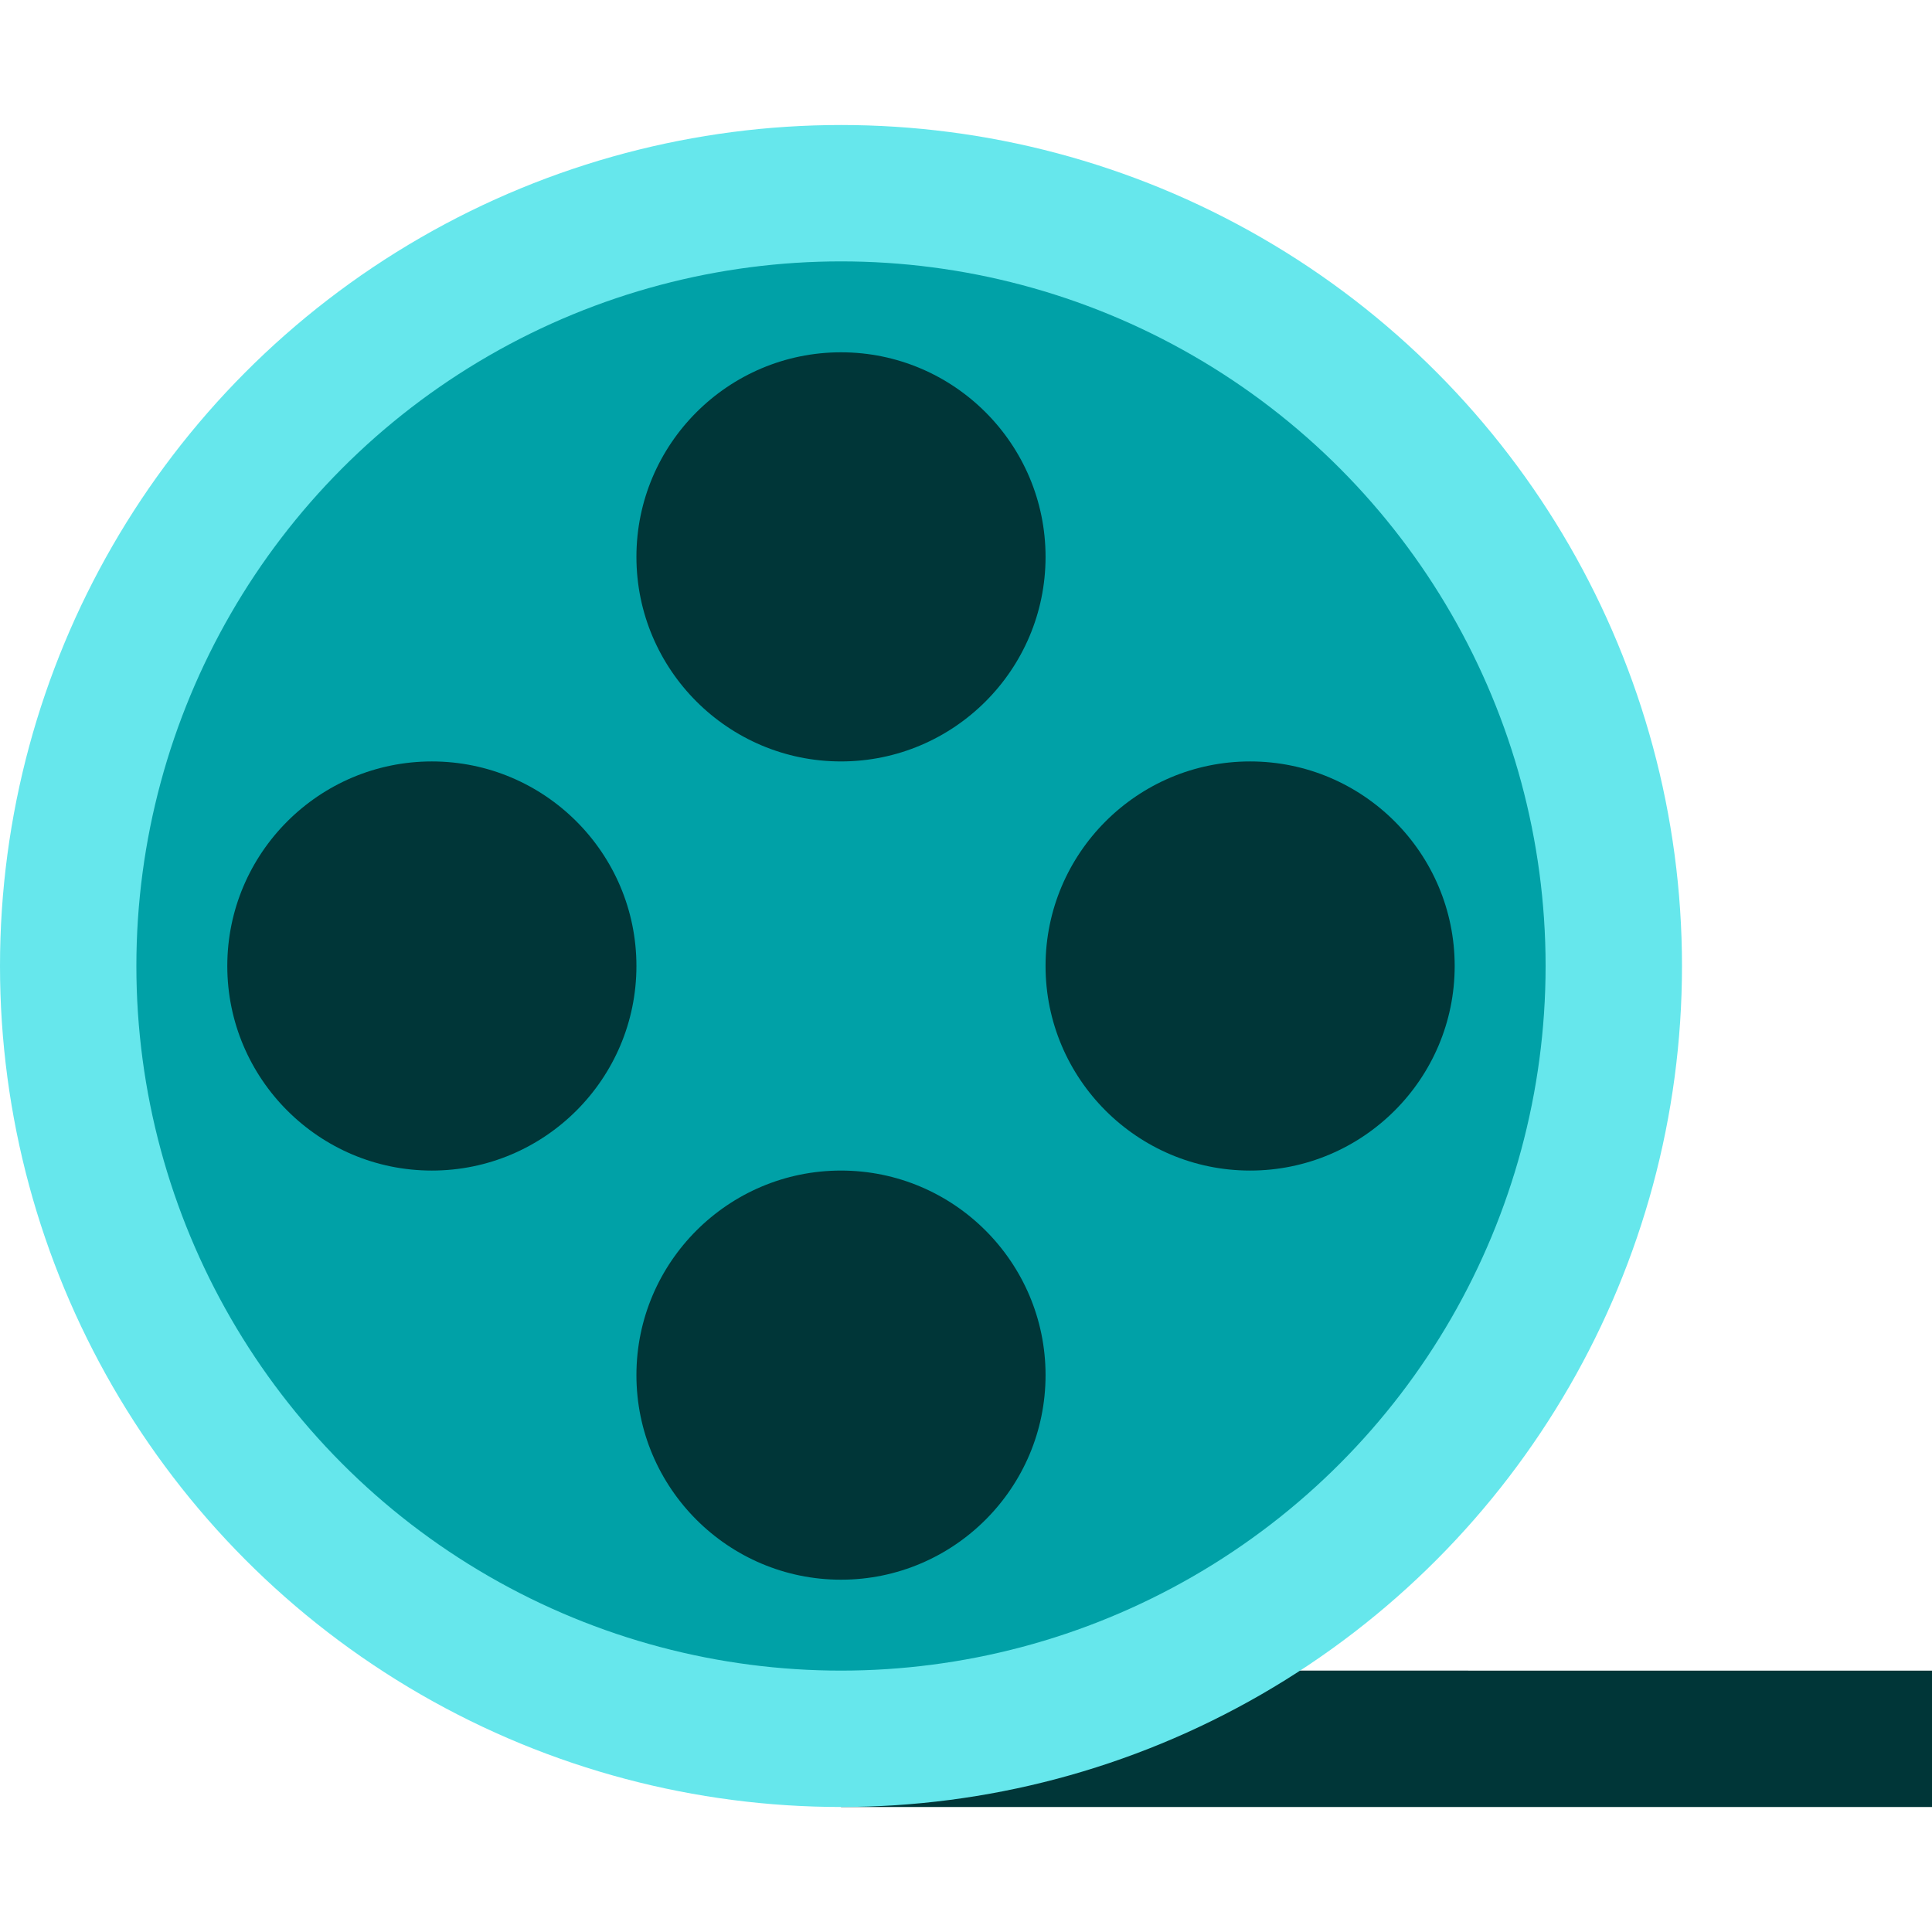
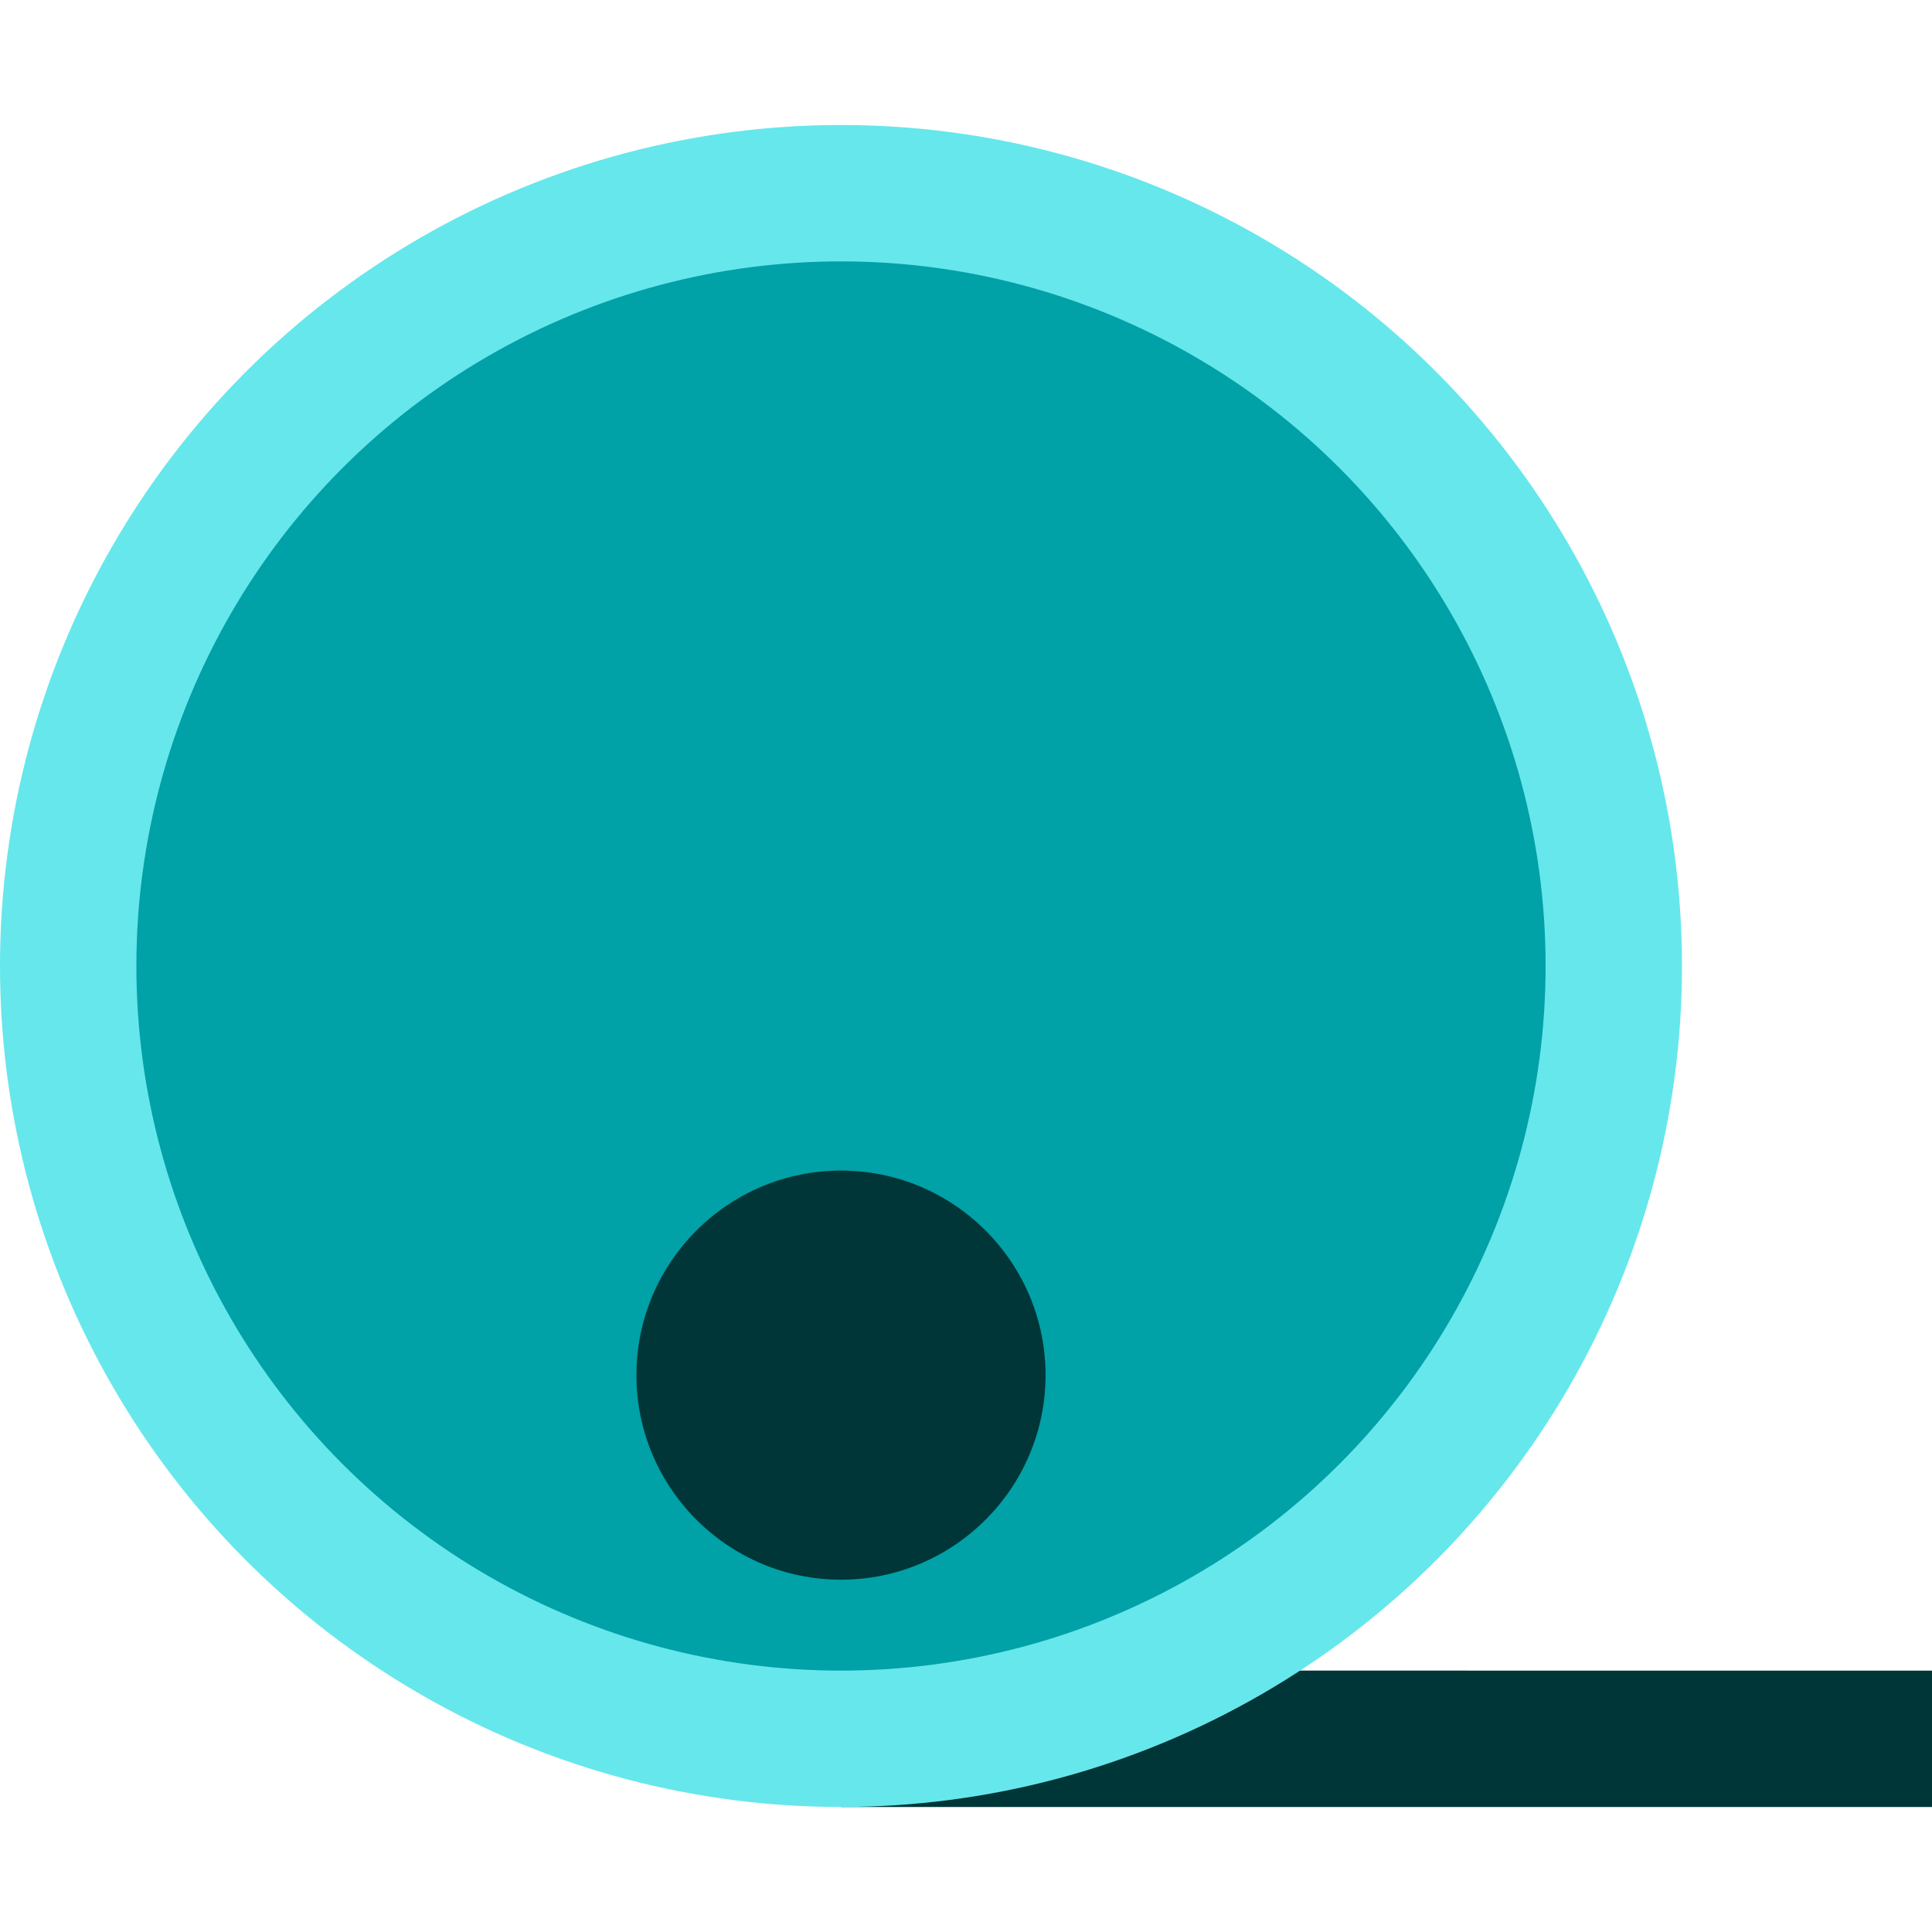
<svg xmlns="http://www.w3.org/2000/svg" height="800px" width="800px" version="1.1" id="Layer_1" viewBox="0 0 512 512" xml:space="preserve">
  <path style="fill:#003638;" d="M222.871,478.871H512v-36.141H344.398C301.98,442.729,222.871,441.926,222.871,478.871z" />
  <circle style="fill:#66E7EC;" cx="222.871" cy="256" r="222.871" />
  <circle style="fill:#00A1A7;" cx="222.871" cy="256" r="186.729" />
  <g>
-     <path style="fill:#003638;" d="M222.871,201.788c-29.892,0-54.212-24.319-54.212-54.212s24.319-54.212,54.212-54.212   s54.212,24.319,54.212,54.212S252.763,201.788,222.871,201.788z" />
-     <path style="fill:#003638;" d="M331.294,201.788c29.892,0,54.212,24.319,54.212,54.212s-24.319,54.212-54.212,54.212   c-29.892,0-54.212-24.319-54.212-54.212S301.402,201.788,331.294,201.788z" />
-     <path style="fill:#003638;" d="M168.659,256c0,29.892-24.319,54.212-54.212,54.212S60.235,285.892,60.235,256   s24.319-54.212,54.212-54.212S168.659,226.108,168.659,256z" />
    <path style="fill:#003638;" d="M222.871,310.212c29.892,0,54.212,24.319,54.212,54.212c0,29.892-24.319,54.212-54.212,54.212   s-54.212-24.319-54.212-54.212C168.659,334.531,192.978,310.212,222.871,310.212z" />
  </g>
</svg>